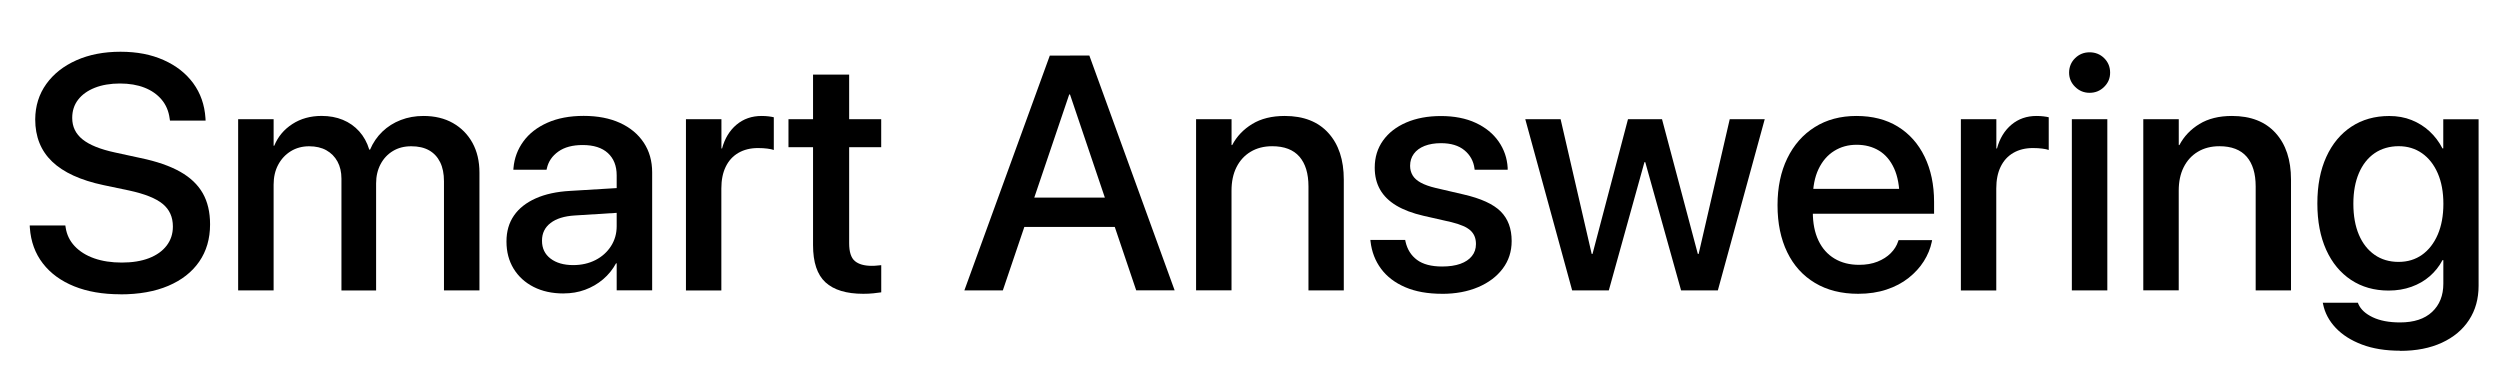
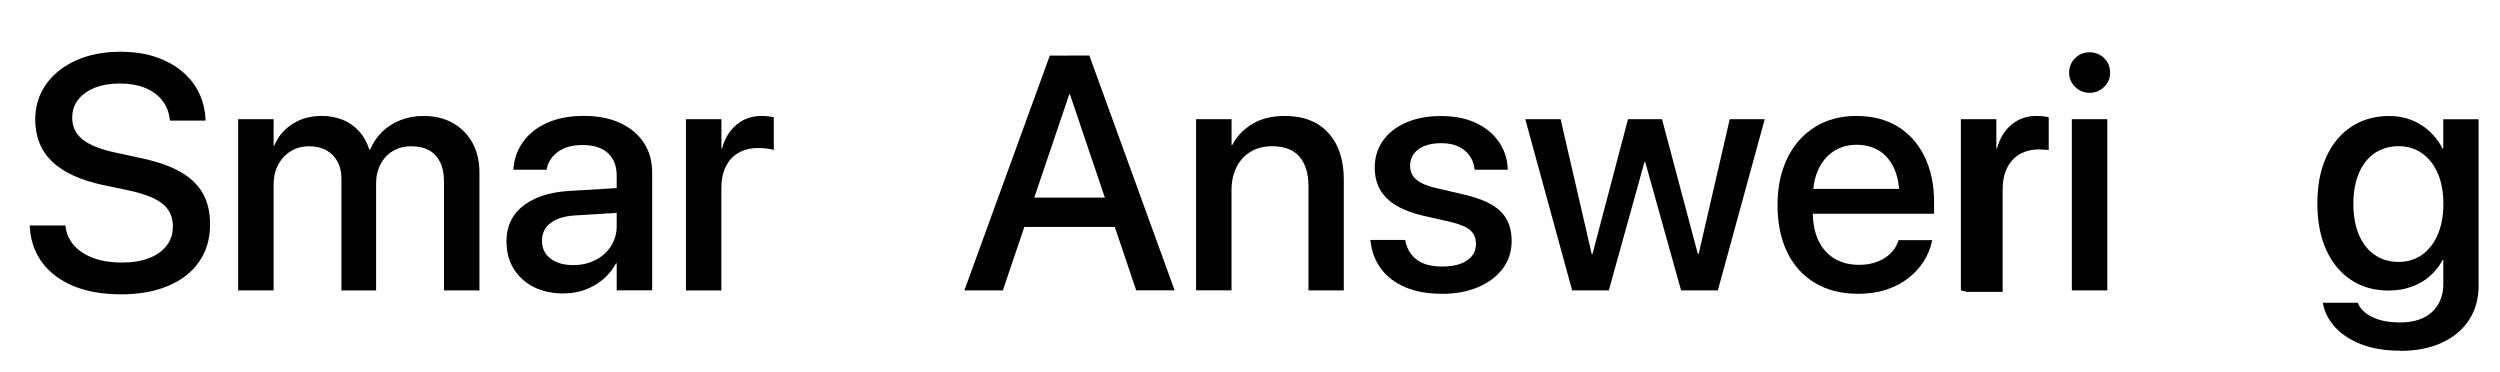
<svg xmlns="http://www.w3.org/2000/svg" id="Layer_1" version="1.1" viewBox="0 0 671.55 100">
  <path d="M32.32,79.05c-4.72,0-8.85-.71-12.39-2.14s-6.35-3.47-8.41-6.14c-2.07-2.67-3.23-5.85-3.5-9.55l-.04-.66h9.57l.09.57c.29,1.92,1.1,3.59,2.43,5,1.33,1.41,3.07,2.5,5.22,3.26,2.16.76,4.63,1.14,7.43,1.14s5.26-.39,7.3-1.18c2.04-.79,3.62-1.91,4.74-3.37,1.12-1.46,1.68-3.16,1.68-5.11v-.04c0-2.54-.91-4.55-2.73-6.05-1.82-1.5-4.83-2.7-9.03-3.61l-6.86-1.44c-6.18-1.31-10.78-3.42-13.81-6.32-3.03-2.9-4.55-6.68-4.55-11.34v-.04c.03-3.58,1.02-6.74,2.97-9.46,1.95-2.72,4.65-4.85,8.09-6.38,3.44-1.53,7.39-2.29,11.85-2.29s8.23.74,11.58,2.23c3.35,1.49,6,3.56,7.96,6.23,1.95,2.67,3.04,5.78,3.28,9.33l.04.7h-9.57l-.09-.57c-.26-1.98-.98-3.67-2.16-5.07-1.18-1.4-2.72-2.47-4.61-3.21-1.89-.74-4.09-1.11-6.6-1.11s-4.85.39-6.77,1.16c-1.92.77-3.41,1.84-4.46,3.21-1.05,1.37-1.57,2.99-1.57,4.85v.04c0,2.36.93,4.28,2.8,5.77,1.86,1.49,4.76,2.65,8.7,3.5l6.86,1.49c4.34.9,7.88,2.13,10.62,3.67,2.74,1.54,4.76,3.47,6.08,5.77,1.31,2.3,1.97,5.08,1.97,8.35v.04c0,3.85-.97,7.18-2.91,9.99-1.94,2.81-4.71,4.98-8.31,6.51-3.6,1.53-7.89,2.29-12.87,2.29Z" />
  <path d="M63.97,78v-45.98h9.53v7.12h.17c.99-2.42,2.61-4.36,4.85-5.81,2.24-1.46,4.87-2.19,7.87-2.19,2.1,0,4,.35,5.7,1.05,1.7.7,3.17,1.73,4.39,3.08,1.22,1.36,2.13,2.99,2.71,4.92h.22c.79-1.86,1.89-3.47,3.3-4.83,1.41-1.35,3.06-2.4,4.94-3.12,1.88-.73,3.91-1.09,6.1-1.09,3.03,0,5.67.63,7.91,1.9,2.24,1.27,3.99,3.04,5.25,5.31,1.25,2.27,1.88,4.94,1.88,8v31.65h-9.53v-29.33c0-2.01-.34-3.72-1.03-5.11-.69-1.4-1.68-2.46-2.97-3.19-1.3-.73-2.89-1.09-4.79-1.09s-3.5.42-4.92,1.27c-1.41.85-2.52,2.03-3.32,3.54-.8,1.52-1.2,3.23-1.2,5.16v28.76h-9.31v-30.03c0-1.78-.36-3.31-1.07-4.61-.71-1.3-1.71-2.3-2.99-3.02-1.28-.71-2.83-1.07-4.63-1.07s-3.48.44-4.92,1.33c-1.44.89-2.57,2.11-3.39,3.65-.82,1.54-1.22,3.32-1.22,5.33v28.41h-9.53Z" />
  <path d="M151.39,78.83c-3.06,0-5.74-.58-8.04-1.75-2.3-1.17-4.09-2.8-5.38-4.9-1.28-2.1-1.92-4.52-1.92-7.26v-.09c0-2.68.67-4.99,2.01-6.93,1.34-1.94,3.29-3.47,5.84-4.61,2.55-1.14,5.63-1.81,9.24-2.01l17.4-1.05v6.64l-16.13,1.01c-2.83.17-5,.85-6.53,2.03-1.53,1.18-2.29,2.75-2.29,4.7v.09c0,2.01.77,3.6,2.29,4.76s3.56,1.75,6.1,1.75c2.21,0,4.2-.45,5.97-1.35,1.76-.9,3.15-2.15,4.17-3.74,1.02-1.59,1.53-3.37,1.53-5.35v-13.68c0-2.54-.79-4.52-2.36-5.97-1.57-1.44-3.83-2.16-6.78-2.16-2.71,0-4.89.58-6.53,1.75-1.65,1.17-2.67,2.67-3.08,4.5l-.09.39h-8.92l.04-.48c.23-2.65,1.12-5.03,2.67-7.15,1.54-2.11,3.69-3.78,6.43-5,2.74-1.22,5.99-1.84,9.75-1.84s7.01.63,9.75,1.88c2.74,1.25,4.87,3.02,6.38,5.29,1.51,2.27,2.27,4.94,2.27,8v31.69h-9.53v-7.26h-.17c-.9,1.66-2.07,3.1-3.5,4.31-1.43,1.21-3.04,2.14-4.83,2.8-1.79.66-3.71.98-5.75.98Z" />
  <path d="M184.26,78v-45.98h9.53v7.87h.17c.73-2.71,2.03-4.84,3.89-6.4,1.86-1.56,4.11-2.34,6.73-2.34.7,0,1.33.04,1.9.11s1.03.15,1.38.24v8.79c-.38-.15-.95-.27-1.71-.37s-1.6-.15-2.54-.15c-2.01,0-3.76.43-5.25,1.29-1.49.86-2.62,2.1-3.41,3.72-.79,1.62-1.18,3.56-1.18,5.84v27.41h-9.53Z" />
-   <path d="M231.9,78.92c-4.55,0-7.93-1.03-10.16-3.08-2.23-2.05-3.34-5.38-3.34-9.99v-26.31h-6.6v-7.52h6.6v-11.98h9.7v11.98h8.61v7.52h-8.61v25.79c0,2.33.51,3.93,1.53,4.79,1.02.86,2.54,1.29,4.55,1.29.5,0,.95-.02,1.38-.07.42-.04.81-.08,1.16-.11v7.3c-.55.09-1.25.17-2.1.26-.85.09-1.75.13-2.71.13Z" />
  <path d="M259.05,78l22.95-63.07h7.96v10.45h-2.75l-17.83,52.63h-10.32ZM270.19,60.95l2.84-7.87h28.5l2.84,7.87h-34.18ZM305.21,78l-17.79-52.63v-10.45h5.2l22.91,63.07h-10.32Z" />
  <path d="M321.29,78v-45.98h9.53v6.95h.17c1.22-2.33,3.02-4.22,5.38-5.66s5.27-2.16,8.74-2.16c5.04,0,8.95,1.52,11.71,4.57,2.77,3.05,4.15,7.22,4.15,12.52v29.77h-9.49v-27.93c0-3.47-.81-6.13-2.43-8-1.62-1.86-4.06-2.8-7.32-2.8-2.21,0-4.15.5-5.79,1.49-1.65.99-2.91,2.38-3.8,4.15s-1.33,3.88-1.33,6.29v26.79h-9.53Z" />
  <path d="M387.38,78.92c-3.85,0-7.15-.59-9.9-1.77-2.75-1.18-4.92-2.83-6.49-4.94-1.57-2.11-2.52-4.57-2.84-7.36l-.04-.39h9.35l.09.44c.47,2.1,1.5,3.74,3.1,4.92,1.6,1.18,3.85,1.77,6.73,1.77,1.92,0,3.56-.24,4.9-.72,1.34-.48,2.37-1.17,3.1-2.08.73-.9,1.09-1.98,1.09-3.23v-.04c0-1.49-.48-2.68-1.44-3.58-.96-.9-2.68-1.66-5.16-2.27l-7.52-1.71c-2.91-.67-5.34-1.59-7.28-2.75-1.94-1.17-3.39-2.59-4.35-4.28-.96-1.69-1.44-3.64-1.44-5.86v-.04c0-2.77.74-5.19,2.23-7.28,1.49-2.08,3.57-3.7,6.25-4.85,2.68-1.15,5.78-1.73,9.31-1.73s6.73.61,9.35,1.84c2.62,1.22,4.67,2.89,6.14,5,1.47,2.11,2.28,4.47,2.43,7.06v.52h-8.87l-.04-.31c-.26-2.01-1.17-3.65-2.71-4.92-1.54-1.27-3.64-1.9-6.29-1.9-1.69,0-3.16.25-4.42.74-1.25.5-2.21,1.2-2.88,2.12-.67.92-1,1.99-1,3.21v.04c0,.93.23,1.78.68,2.54.45.76,1.19,1.41,2.21,1.97,1.02.55,2.33,1.02,3.93,1.4l7.52,1.75c4.69,1.08,8.02,2.6,9.99,4.57,1.97,1.97,2.95,4.61,2.95,7.93v.04c0,2.8-.8,5.26-2.4,7.39-1.6,2.13-3.81,3.79-6.62,4.98-2.81,1.19-6.03,1.79-9.64,1.79Z" />
  <path d="M422.31,78l-12.59-45.98h9.49l8.35,36.19h.22l9.53-36.19h9.14l9.62,36.19h.22l8.35-36.19h9.4l-12.59,45.98h-9.88l-9.62-34.44h-.22l-9.57,34.44h-9.83Z" />
  <path d="M499.15,78.92c-4.49,0-8.36-.97-11.6-2.91-3.25-1.94-5.74-4.69-7.47-8.26-1.73-3.57-2.6-7.77-2.6-12.61v-.04c0-4.78.87-8.97,2.62-12.57,1.75-3.6,4.21-6.4,7.39-8.39,3.18-2,6.91-2.99,11.19-2.99s8.02.95,11.12,2.86c3.1,1.91,5.5,4.6,7.19,8.09,1.69,3.48,2.54,7.53,2.54,12.13v3.19h-37.37v-6.69h32.78l-4.68,6.25v-3.67c0-3.23-.49-5.92-1.46-8.06-.98-2.14-2.33-3.74-4.07-4.79-1.73-1.05-3.74-1.57-6.01-1.57s-4.25.55-6.03,1.66-3.18,2.73-4.2,4.87c-1.02,2.14-1.53,4.77-1.53,7.89v3.67c0,2.97.5,5.51,1.51,7.63,1,2.11,2.44,3.73,4.31,4.85,1.86,1.12,4.06,1.68,6.6,1.68,1.87,0,3.51-.28,4.94-.85s2.62-1.33,3.56-2.27c.95-.95,1.61-2,1.99-3.17l.13-.35h9l-.09.48c-.38,1.81-1.09,3.54-2.14,5.2-1.05,1.66-2.41,3.15-4.09,4.48-1.68,1.33-3.65,2.37-5.92,3.12-2.27.76-4.81,1.14-7.61,1.14Z" />
-   <path d="M526.73,78v-45.98h9.53v7.87h.17c.73-2.71,2.03-4.84,3.89-6.4,1.86-1.56,4.11-2.34,6.73-2.34.7,0,1.33.04,1.9.11s1.03.15,1.38.24v8.79c-.38-.15-.95-.27-1.71-.37s-1.6-.15-2.54-.15c-2.01,0-3.76.43-5.25,1.29-1.49.86-2.62,2.1-3.41,3.72-.79,1.62-1.18,3.56-1.18,5.84v27.41h-9.53Z" />
+   <path d="M526.73,78v-45.98h9.53v7.87h.17c.73-2.71,2.03-4.84,3.89-6.4,1.86-1.56,4.11-2.34,6.73-2.34.7,0,1.33.04,1.9.11s1.03.15,1.38.24v8.79s-1.6-.15-2.54-.15c-2.01,0-3.76.43-5.25,1.29-1.49.86-2.62,2.1-3.41,3.72-.79,1.62-1.18,3.56-1.18,5.84v27.41h-9.53Z" />
  <path d="M561.31,24.93c-1.52,0-2.81-.53-3.89-1.6-1.08-1.06-1.62-2.34-1.62-3.82s.54-2.84,1.62-3.89c1.08-1.05,2.37-1.57,3.89-1.57s2.85.52,3.91,1.57c1.06,1.05,1.6,2.35,1.6,3.89s-.53,2.76-1.6,3.82c-1.06,1.06-2.37,1.6-3.91,1.6ZM556.54,78v-45.98h9.53v45.98h-9.53Z" />
-   <path d="M575.73,78v-45.98h9.53v6.95h.17c1.22-2.33,3.02-4.22,5.38-5.66s5.27-2.16,8.74-2.16c5.04,0,8.95,1.52,11.71,4.57,2.77,3.05,4.15,7.22,4.15,12.52v29.77h-9.49v-27.93c0-3.47-.81-6.13-2.43-8-1.62-1.86-4.06-2.8-7.32-2.8-2.21,0-4.15.5-5.79,1.49-1.65.99-2.91,2.38-3.8,4.15s-1.33,3.88-1.33,6.29v26.79h-9.53Z" />
  <path d="M644.75,94.21c-3.93,0-7.37-.55-10.29-1.66-2.93-1.11-5.28-2.61-7.06-4.5-1.78-1.89-2.9-4.01-3.37-6.34l-.09-.39h9.44l.13.35c.64,1.46,1.93,2.64,3.87,3.56s4.38,1.38,7.32,1.38c3.73,0,6.6-.94,8.61-2.82,2.01-1.88,3.02-4.41,3.02-7.58v-6.34h-.22c-.87,1.66-2.02,3.1-3.43,4.33s-3.05,2.17-4.92,2.84c-1.87.67-3.91,1.01-6.12,1.01-3.85,0-7.21-.95-10.1-2.86-2.88-1.91-5.11-4.61-6.69-8.11-1.57-3.5-2.36-7.63-2.36-12.41v-.04c0-4.81.8-8.97,2.4-12.48,1.6-3.51,3.85-6.22,6.75-8.13,2.9-1.91,6.29-2.86,10.16-2.86,2.19,0,4.19.36,6.01,1.09,1.82.73,3.43,1.74,4.83,3.04,1.4,1.3,2.55,2.82,3.45,4.57h.22v-7.82h9.49v44.72c0,3.5-.85,6.56-2.56,9.18-1.7,2.62-4.14,4.66-7.3,6.12-3.16,1.46-6.9,2.19-11.21,2.19ZM644.31,70.35c2.42,0,4.52-.64,6.32-1.92,1.79-1.28,3.19-3.09,4.2-5.42,1-2.33,1.51-5.07,1.51-8.22v-.04c0-3.15-.5-5.88-1.51-8.2-1.01-2.32-2.41-4.11-4.22-5.38s-3.91-1.9-6.29-1.9-4.63.63-6.45,1.88c-1.82,1.25-3.23,3.04-4.22,5.35s-1.49,5.05-1.49,8.2v.04c0,3.23.5,6.01,1.49,8.33.99,2.32,2.4,4.11,4.22,5.38,1.82,1.27,3.97,1.9,6.45,1.9Z" />
</svg>